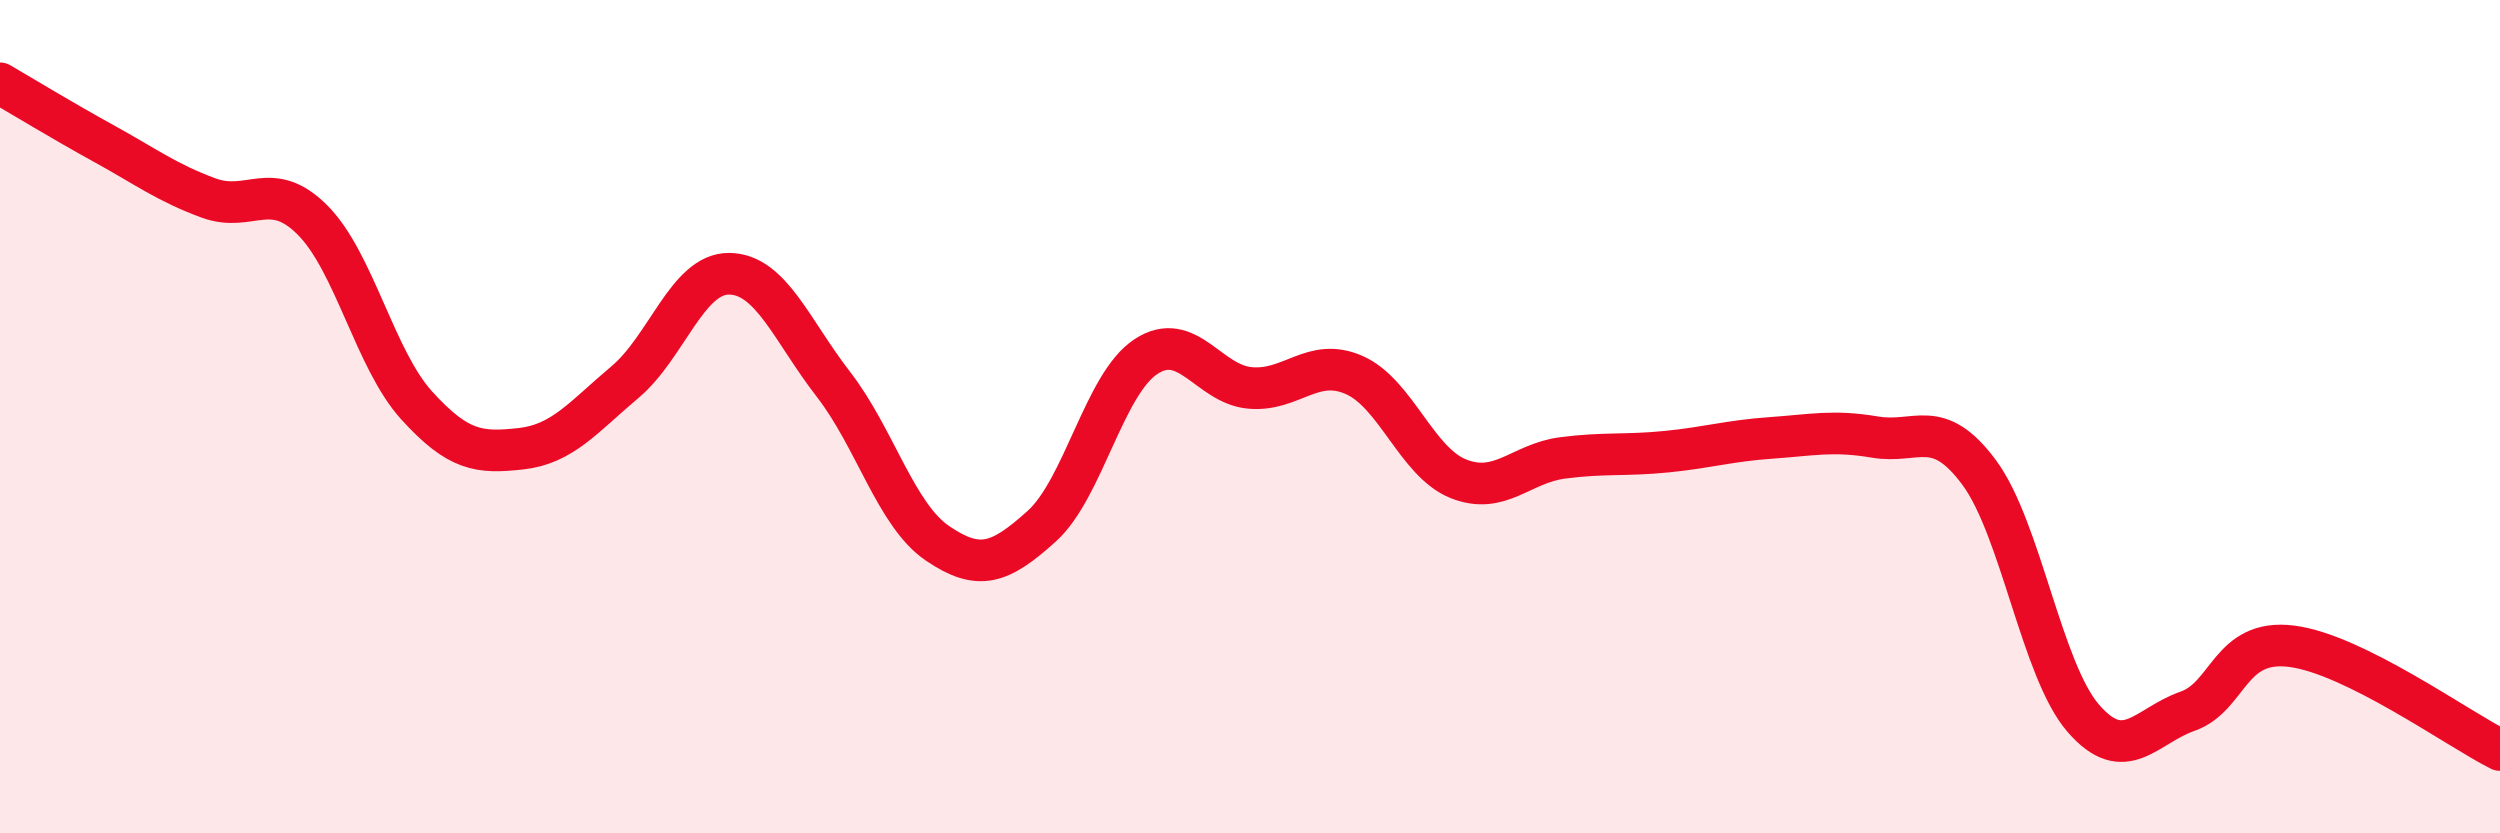
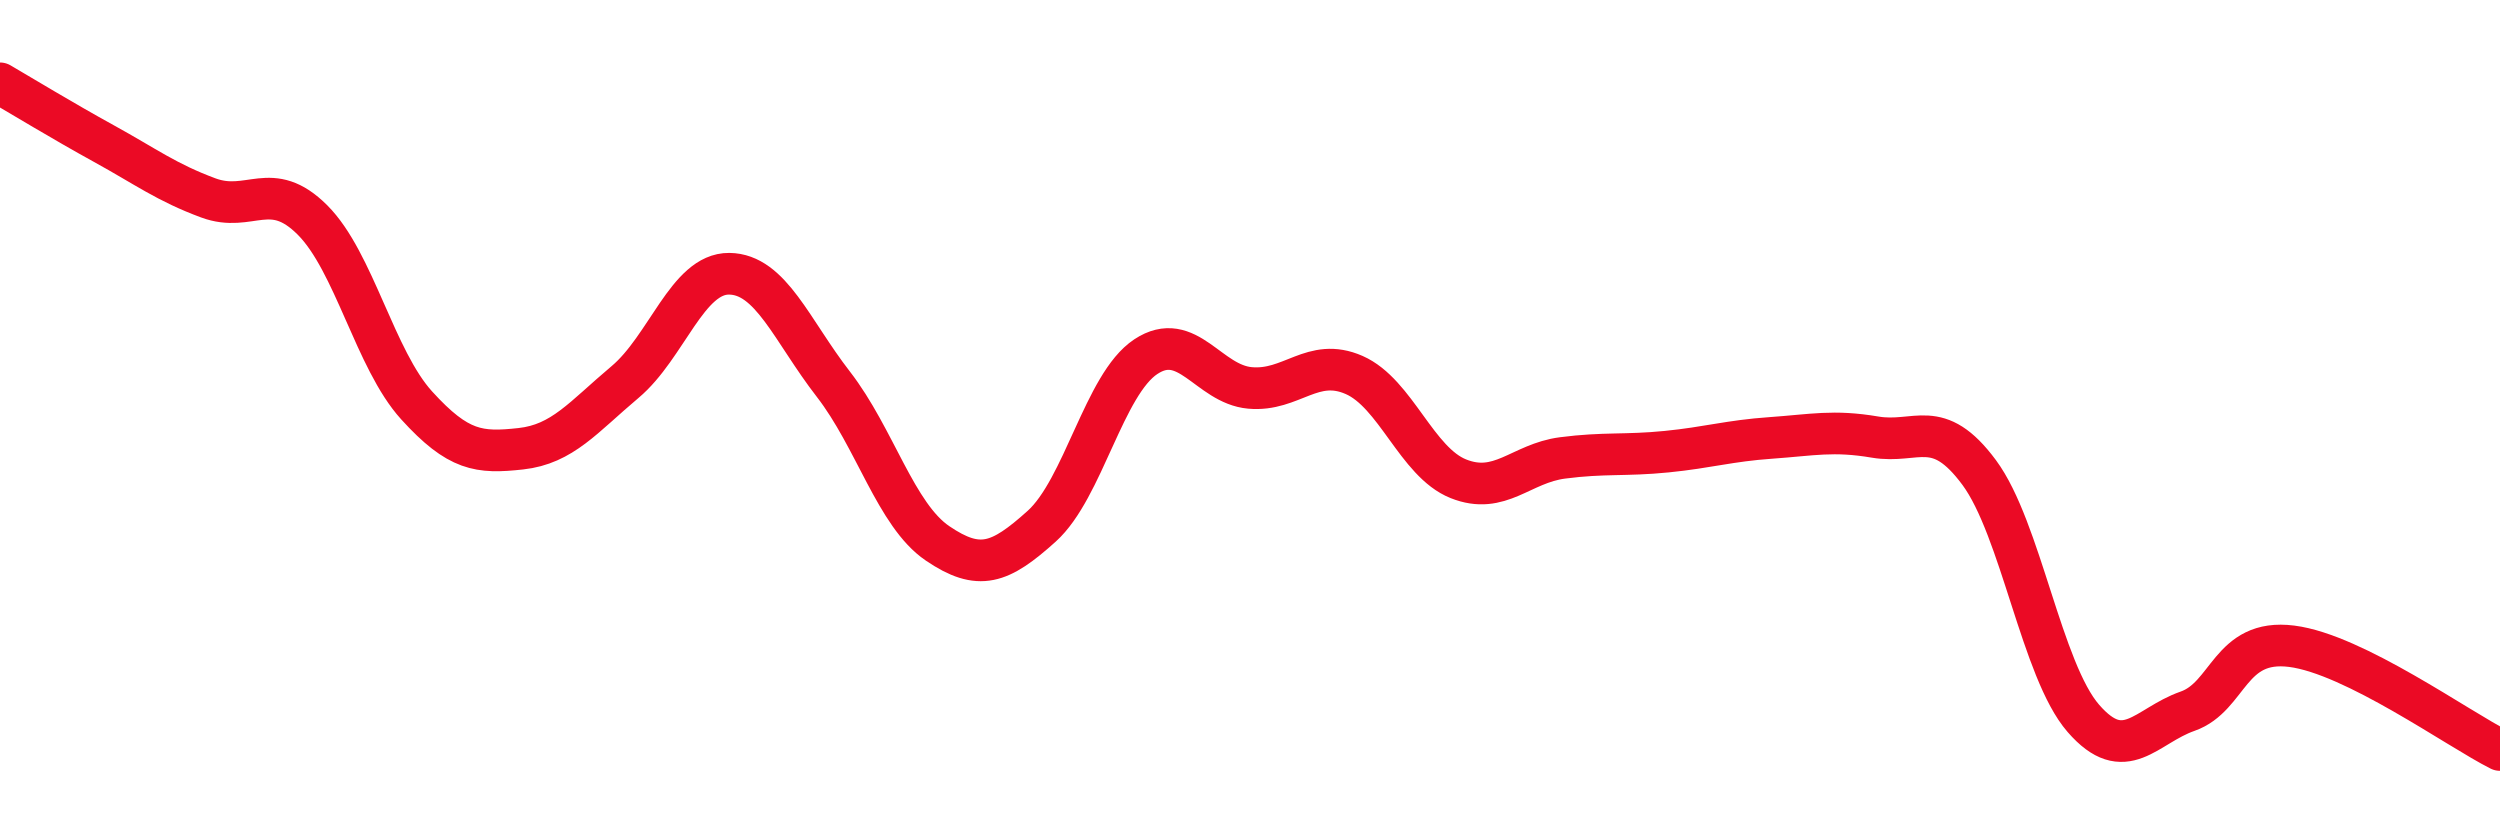
<svg xmlns="http://www.w3.org/2000/svg" width="60" height="20" viewBox="0 0 60 20">
-   <path d="M 0,2 C 0.5,2.29 1.5,2.9 2.5,3.45 C 3.5,4 4,4.38 5,4.75 C 6,5.12 6.5,4.28 7.5,5.28 C 8.5,6.28 9,8.63 10,9.73 C 11,10.83 11.5,10.88 12.5,10.77 C 13.5,10.66 14,10.01 15,9.17 C 16,8.33 16.5,6.56 17.5,6.57 C 18.5,6.58 19,7.93 20,9.22 C 21,10.51 21.5,12.36 22.5,13.04 C 23.5,13.72 24,13.53 25,12.63 C 26,11.73 26.5,9.22 27.5,8.56 C 28.5,7.9 29,9.22 30,9.31 C 31,9.4 31.5,8.56 32.5,9 C 33.5,9.44 34,11.09 35,11.49 C 36,11.89 36.5,11.12 37.5,10.99 C 38.5,10.86 39,10.94 40,10.84 C 41,10.74 41.5,10.58 42.5,10.51 C 43.5,10.44 44,10.32 45,10.49 C 46,10.66 46.5,9.99 47.5,11.34 C 48.5,12.69 49,16.09 50,17.24 C 51,18.39 51.5,17.42 52.5,17.07 C 53.5,16.72 53.5,15.32 55,15.51 C 56.5,15.7 59,17.5 60,18L60 20L0 20Z" fill="#EB0A25" opacity="0.1" stroke-linecap="round" stroke-linejoin="round" />
  <path d="M 0,2 C 0.5,2.29 1.5,2.9 2.5,3.45 C 3.5,4 4,4.38 5,4.75 C 6,5.12 6.5,4.28 7.5,5.28 C 8.5,6.28 9,8.63 10,9.73 C 11,10.83 11.5,10.88 12.5,10.77 C 13.5,10.66 14,10.01 15,9.17 C 16,8.33 16.5,6.56 17.5,6.57 C 18.5,6.58 19,7.93 20,9.22 C 21,10.51 21.5,12.36 22.5,13.04 C 23.5,13.72 24,13.53 25,12.63 C 26,11.73 26.5,9.22 27.5,8.56 C 28.5,7.9 29,9.22 30,9.31 C 31,9.4 31.5,8.56 32.5,9 C 33.5,9.44 34,11.09 35,11.49 C 36,11.89 36.5,11.12 37.5,10.99 C 38.5,10.86 39,10.94 40,10.84 C 41,10.74 41.5,10.58 42.5,10.51 C 43.5,10.44 44,10.32 45,10.49 C 46,10.66 46.5,9.99 47.5,11.34 C 48.5,12.69 49,16.09 50,17.24 C 51,18.39 51.5,17.42 52.5,17.07 C 53.5,16.72 53.5,15.32 55,15.51 C 56.5,15.7 59,17.5 60,18" stroke="#EB0A25" stroke-width="1" fill="none" stroke-linecap="round" stroke-linejoin="round" />
</svg>